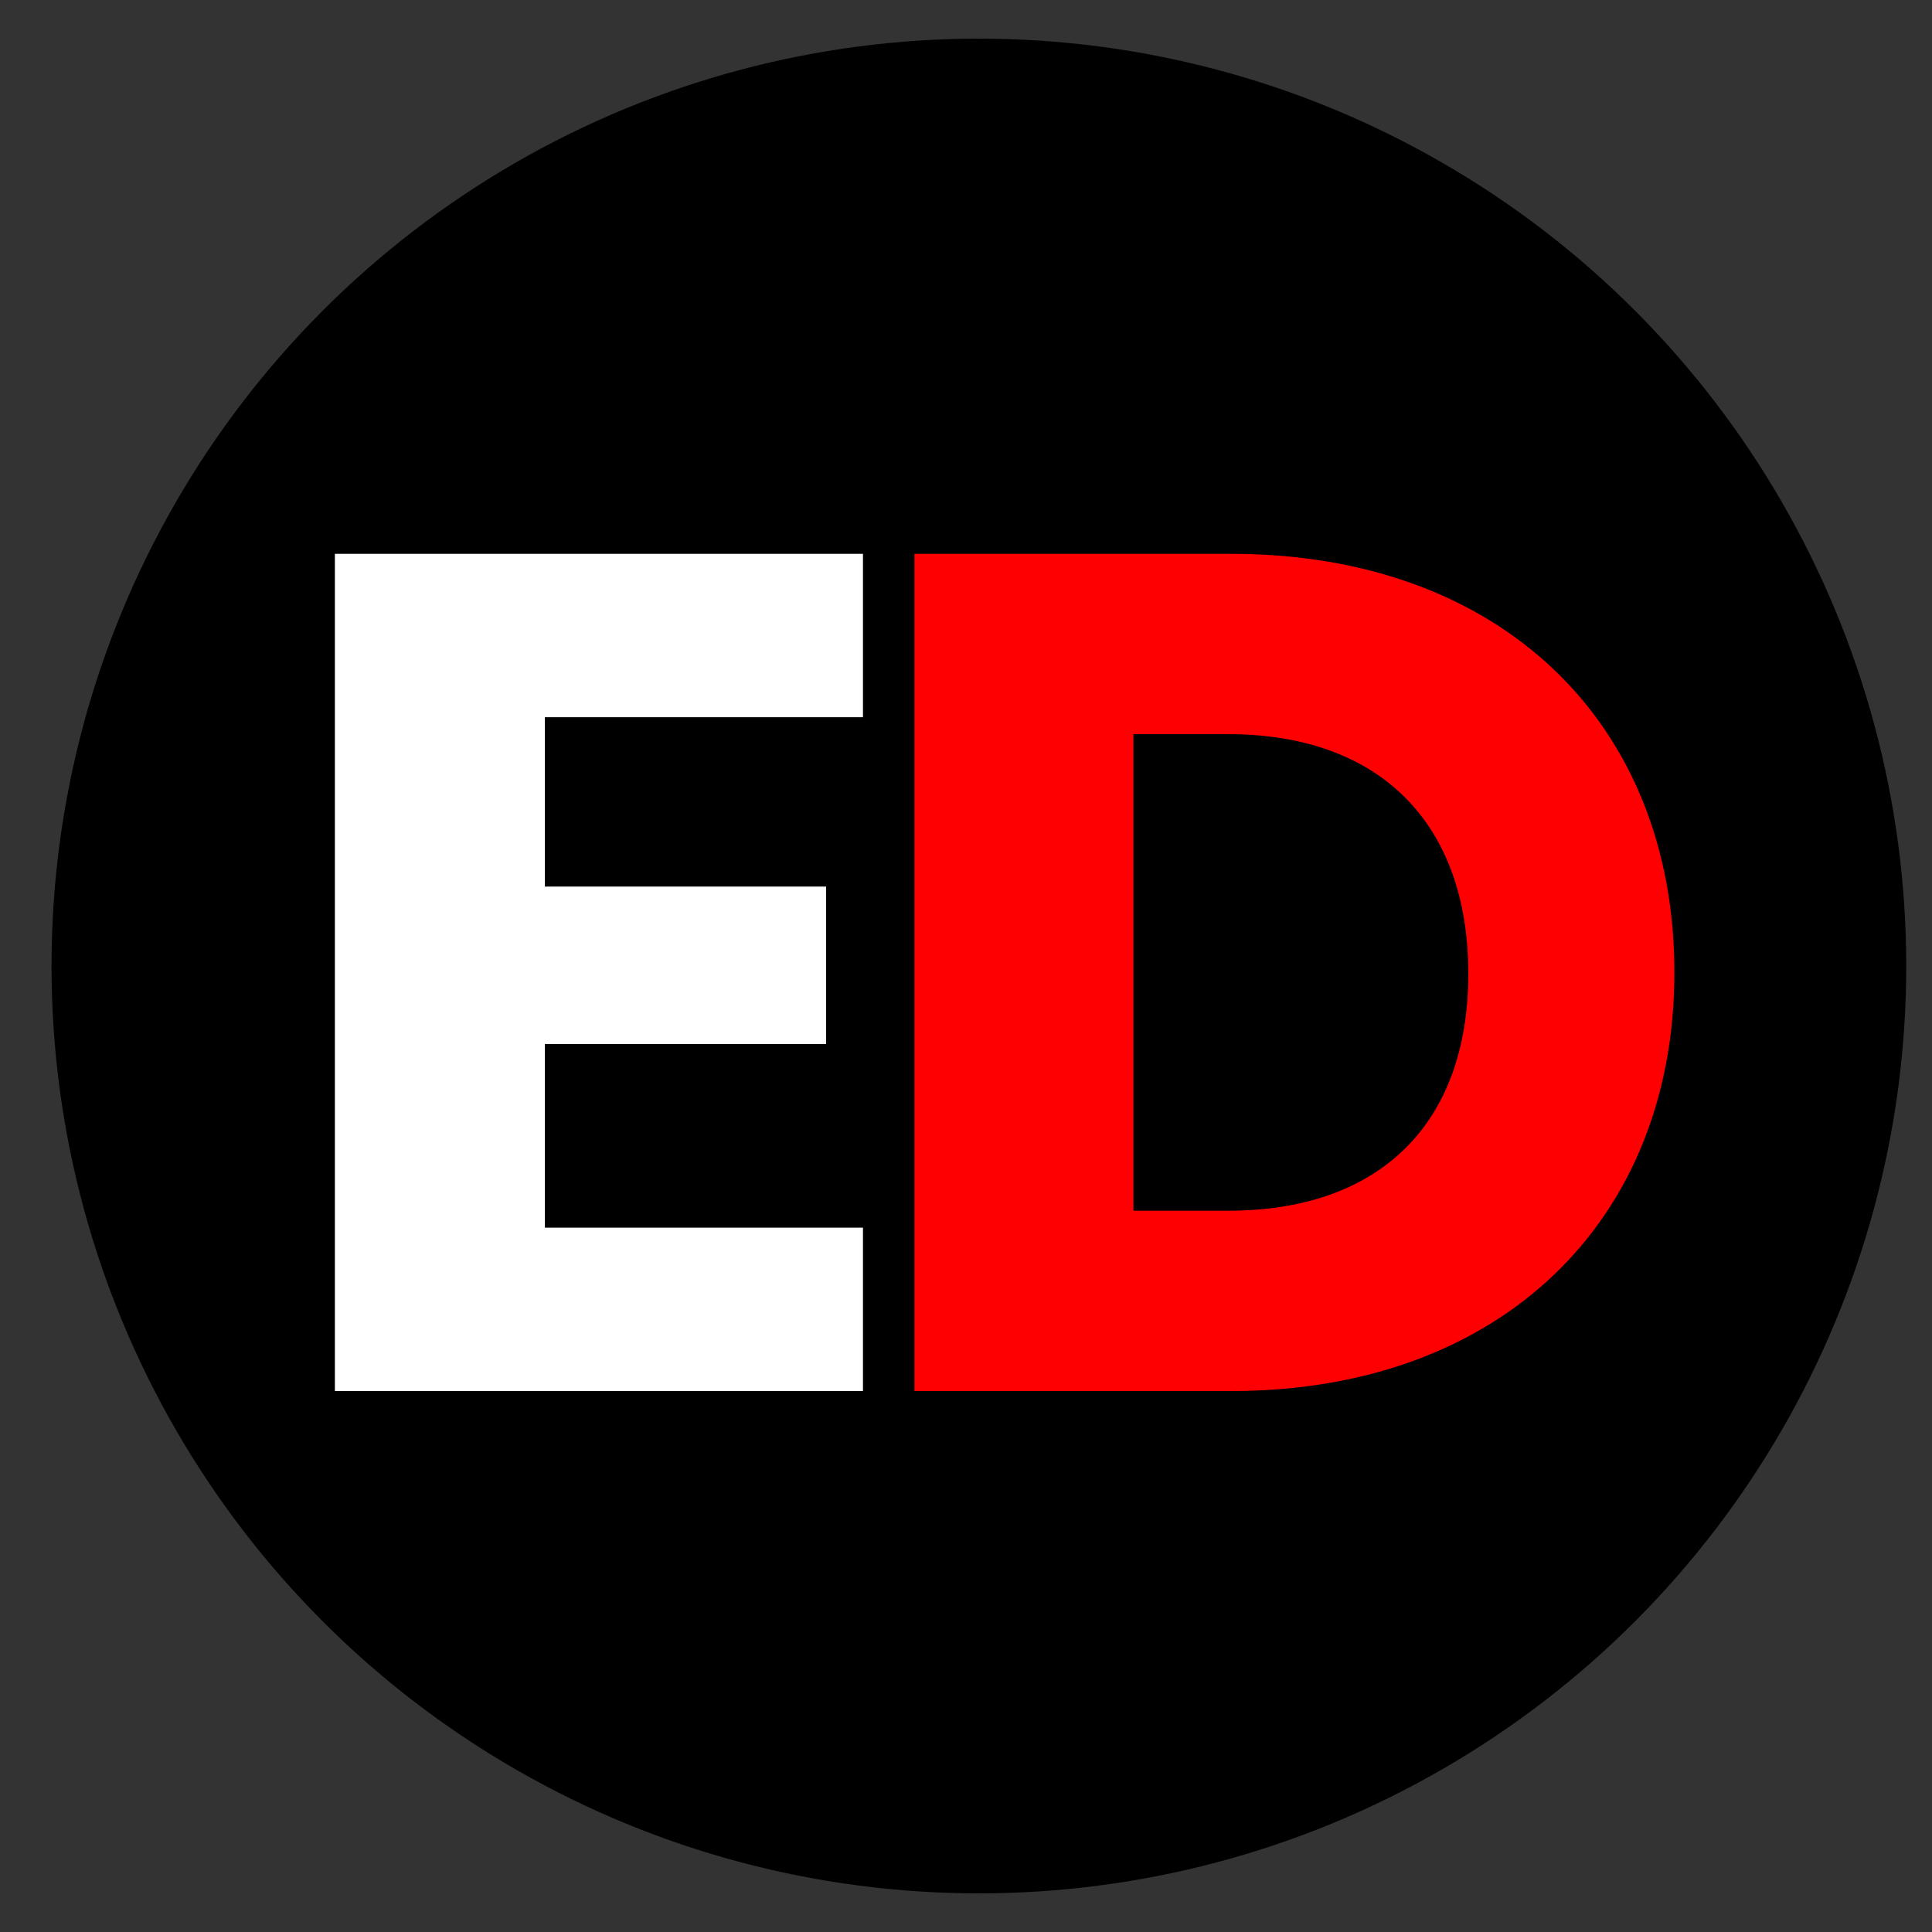
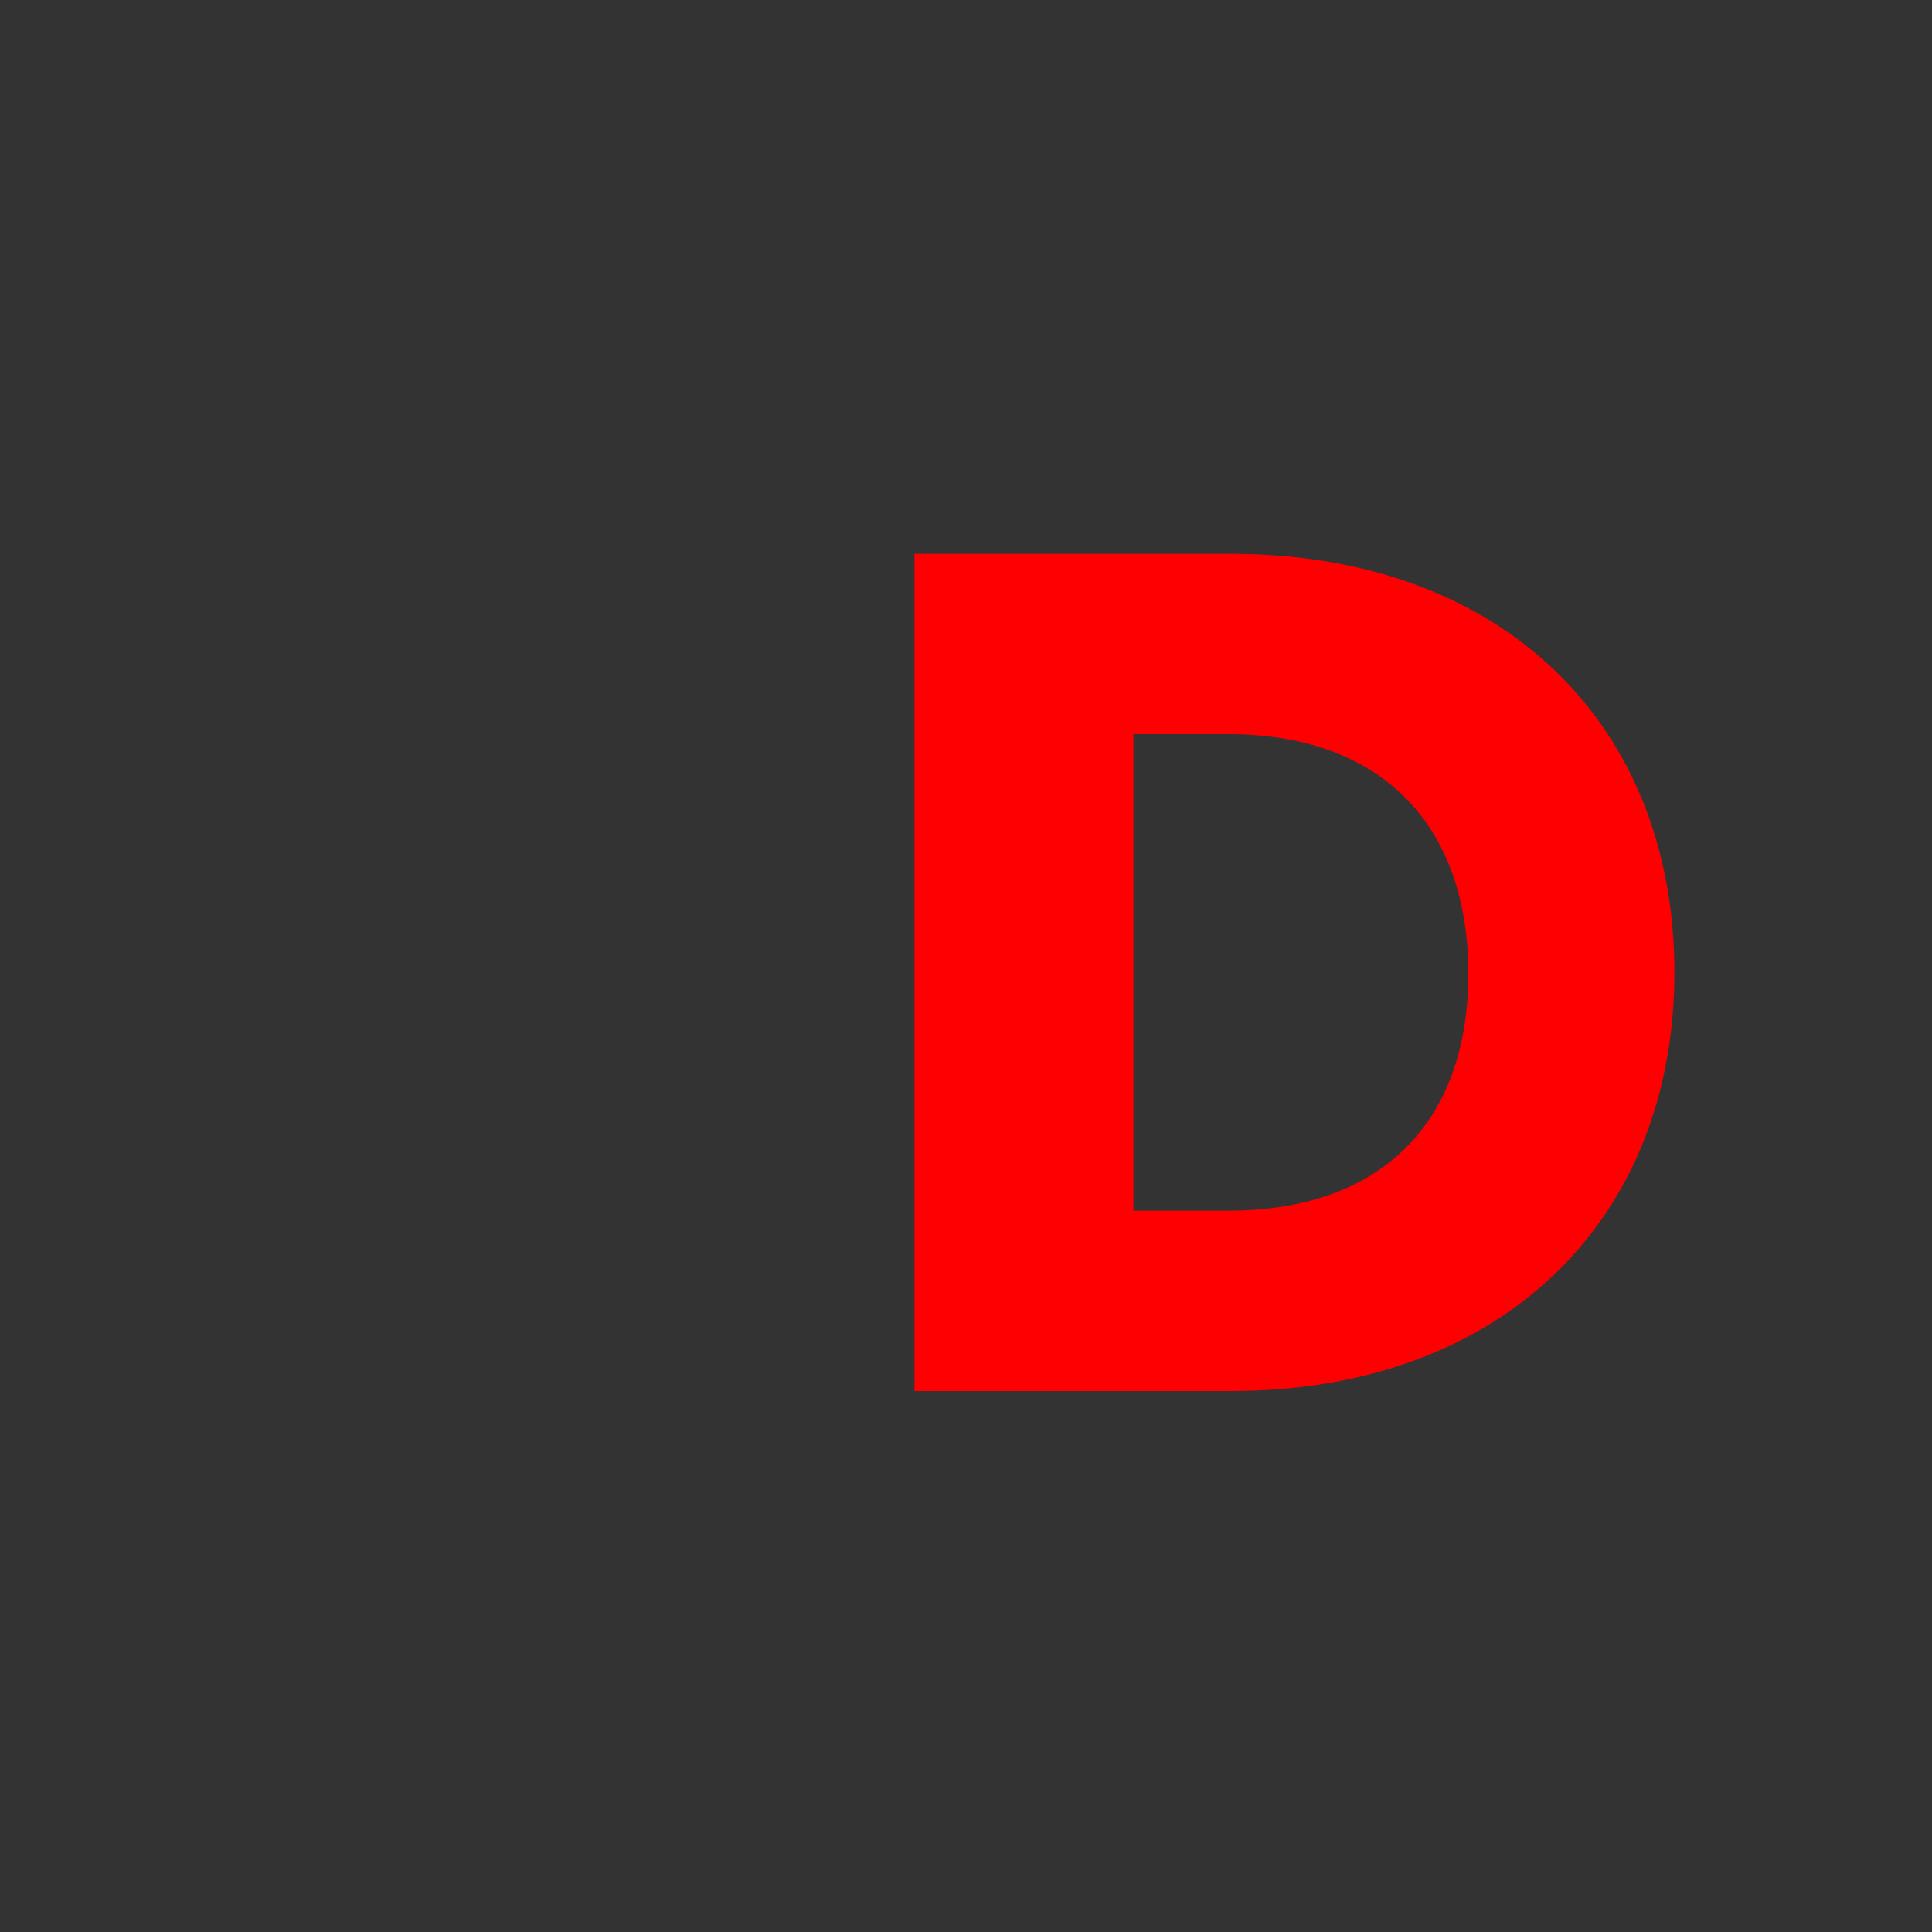
<svg xmlns="http://www.w3.org/2000/svg" width="150px" height="150px" viewBox="0 0 150 150" version="1.1">
  <rect x="0" y="0" width="150" height="150" fill="#333333" stroke="none" />
  <title>Artboard Copy 11</title>
  <desc>Created with Sketch.</desc>
  <g id="Artboard-Copy-11" stroke="none" stroke-width="1" fill="none" fill-rule="evenodd">
-     <circle id="Oval" fill="#000000" cx="76" cy="75" r="72" />
    <g id="Group" transform="translate(26, 43)" fill-rule="nonzero">
-       <polygon id="E" fill="#FFFFFF" points="41 0 41 12.685 16.305 12.685 16.305 25.833 38.14 25.833 38.14 38.056 16.305 38.056 16.305 52.315 41 52.315 41 65 0 65 0 0" />
-       <path d="M69.591,0 C90.536,0 104,13.148 104,32.5 C104,51.759 90.536,65 69.591,65 L45,65 L45,0 L69.591,0 Z M62,51 L69.364,51 C81.091,51 88,44.289 88,32.591 C88,20.892 81.091,14 69.364,14 L62,14 L62,51 Z" id="D" fill="#FF0002" />
+       <path d="M69.591,0 C90.536,0 104,13.148 104,32.5 C104,51.759 90.536,65 69.591,65 L45,65 L45,0 Z M62,51 L69.364,51 C81.091,51 88,44.289 88,32.591 C88,20.892 81.091,14 69.364,14 L62,14 L62,51 Z" id="D" fill="#FF0002" />
    </g>
  </g>
</svg>